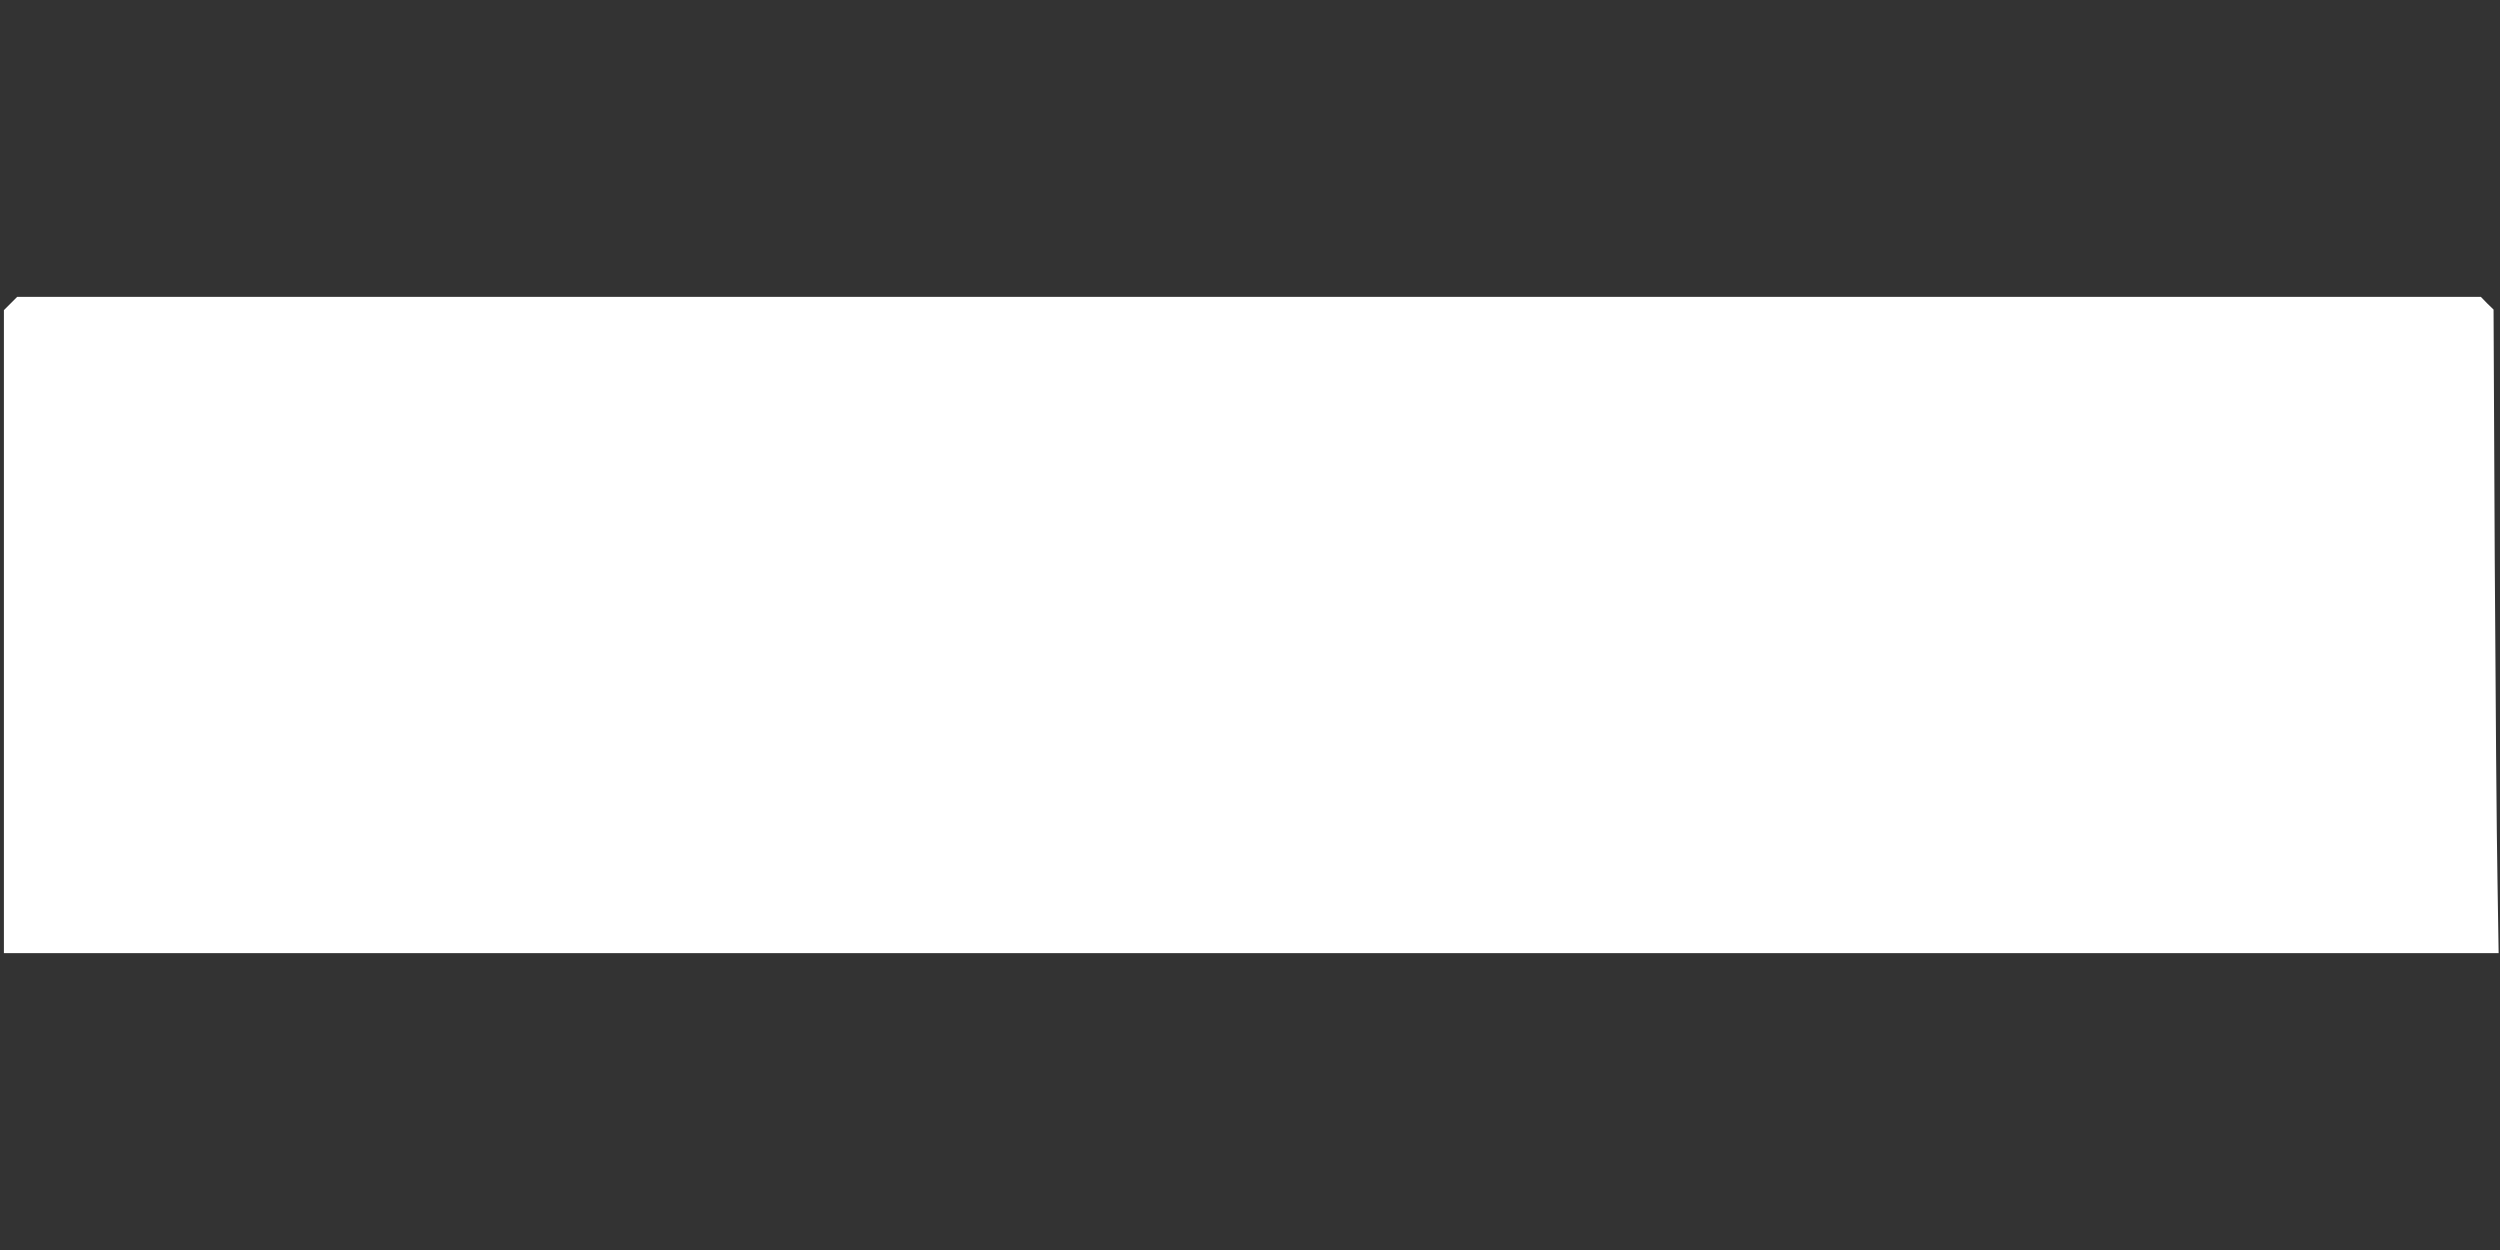
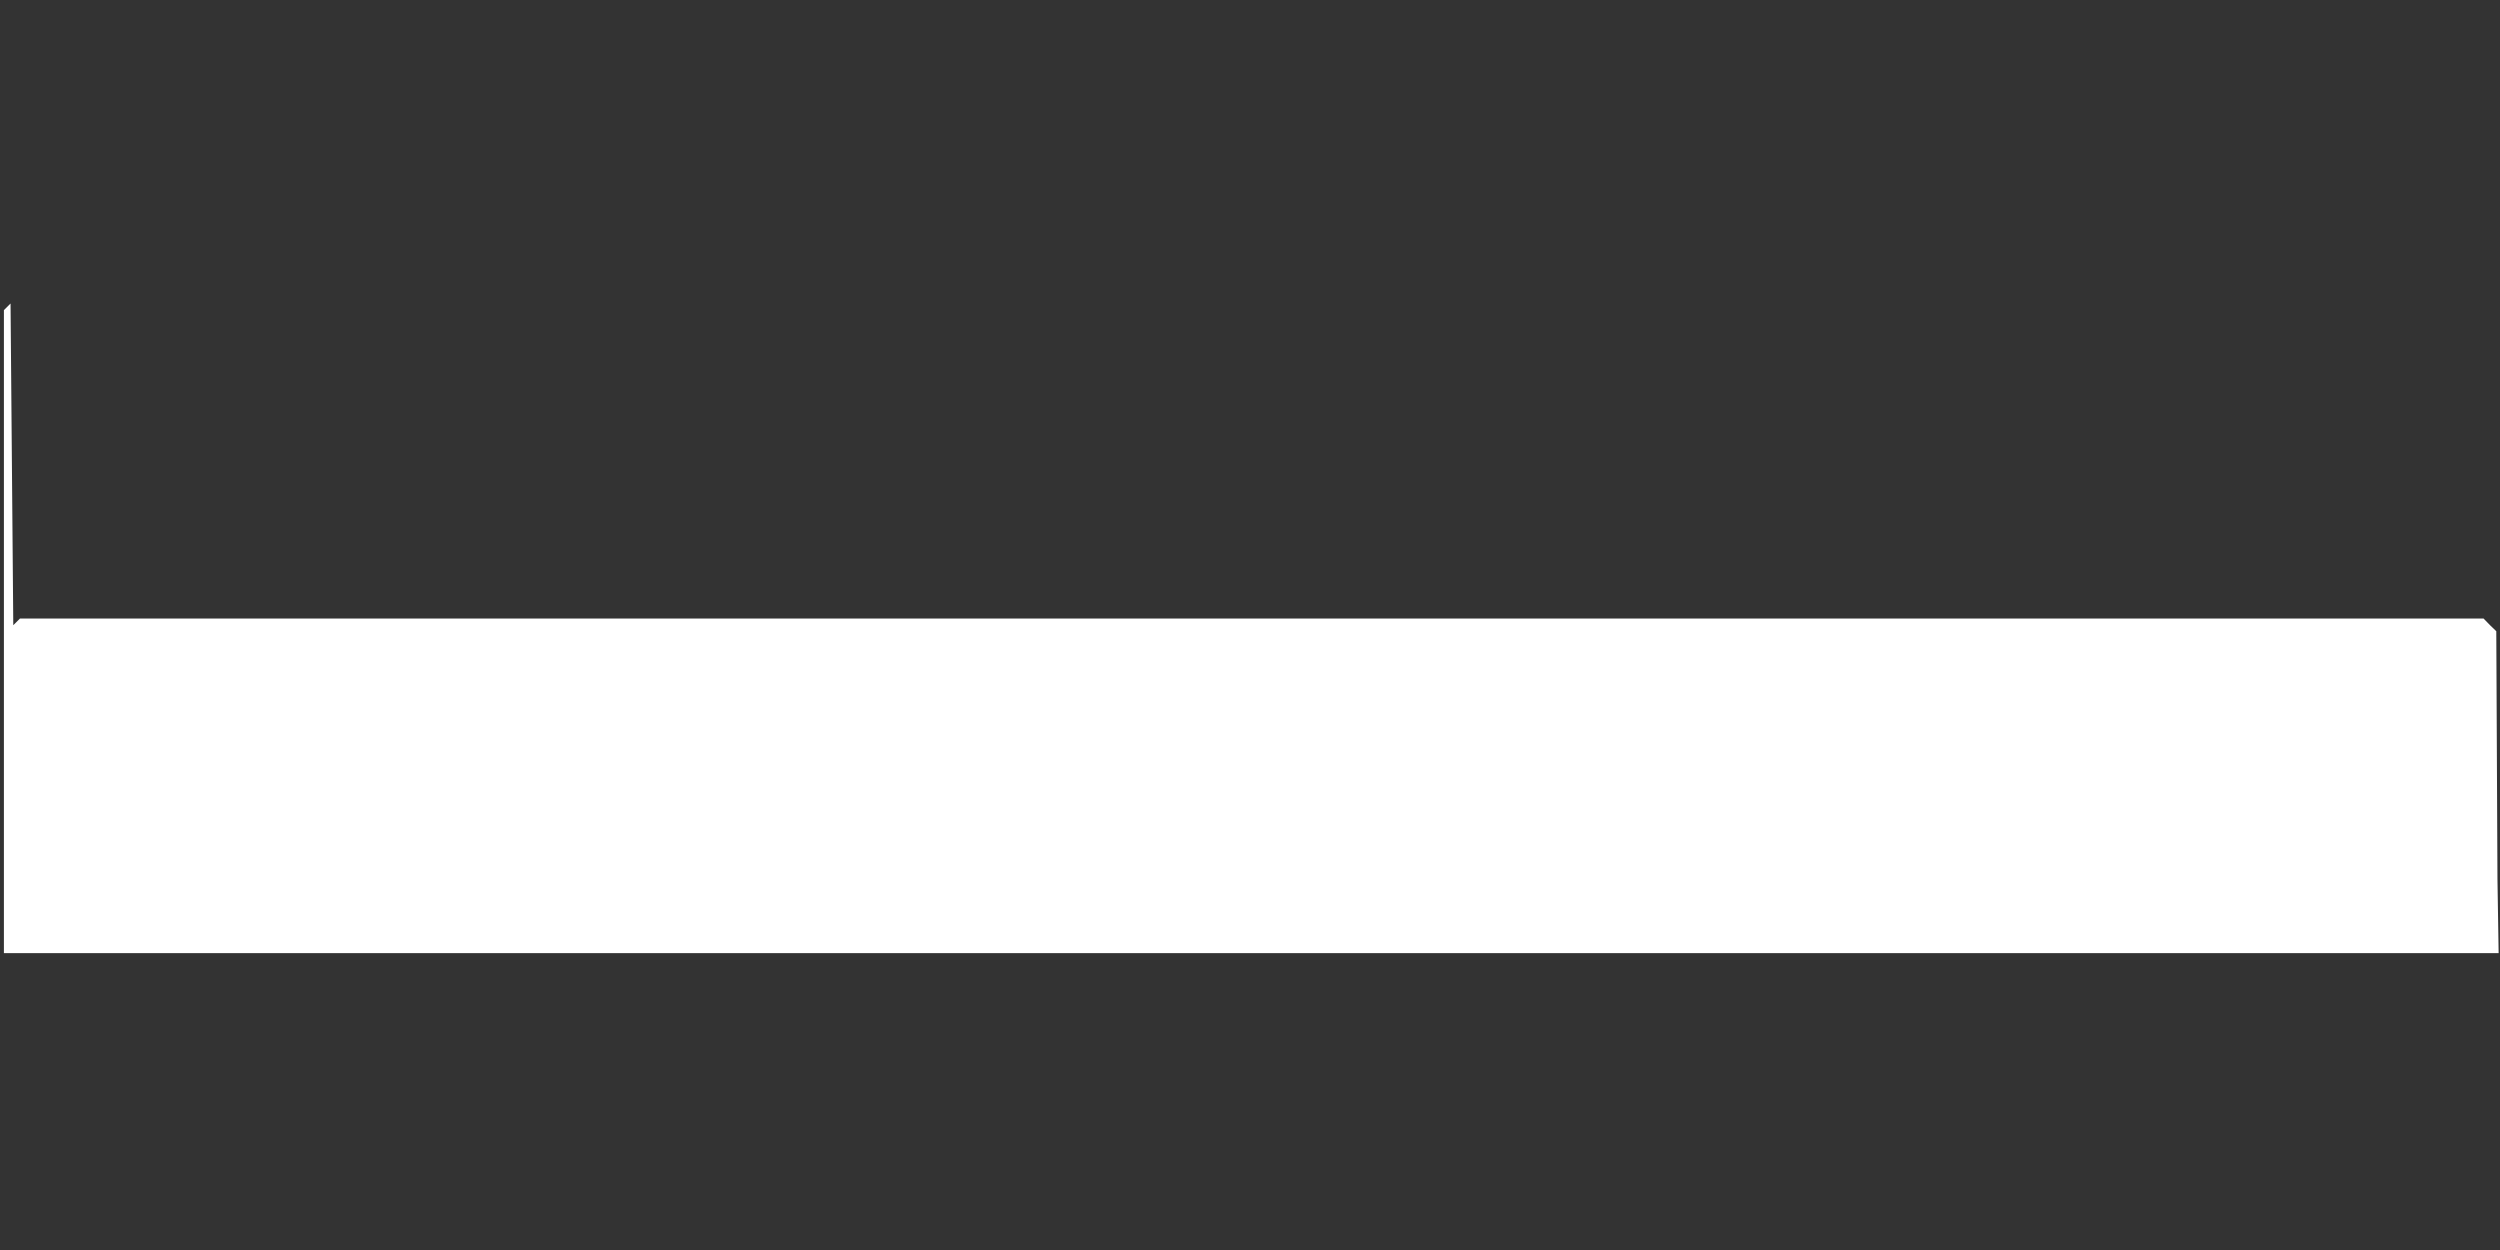
<svg xmlns="http://www.w3.org/2000/svg" version="1.0" width="1280pt" height="640pt" viewBox="0 0 1280 640" preserveAspectRatio="xMidYMid meet">
  <rect x="0" y="0" width="1280" height="640" fill="#333333" stroke="none" />
  <g transform="translate(0,640) scale(0.1,-0.1)" fill="#ffffff" stroke="none">
-     <path d="M54 4846 l-34 -34 0 -1646 0 -1646 6387 0 6386 0 -6 378 c-4 207 -10 949 -14 1647 l-6 1270 -33 32 -32 33 -6307 0 -6307 0 -34 -34z" />
+     <path d="M54 4846 l-34 -34 0 -1646 0 -1646 6387 0 6386 0 -6 378 l-6 1270 -33 32 -32 33 -6307 0 -6307 0 -34 -34z" />
  </g>
</svg>